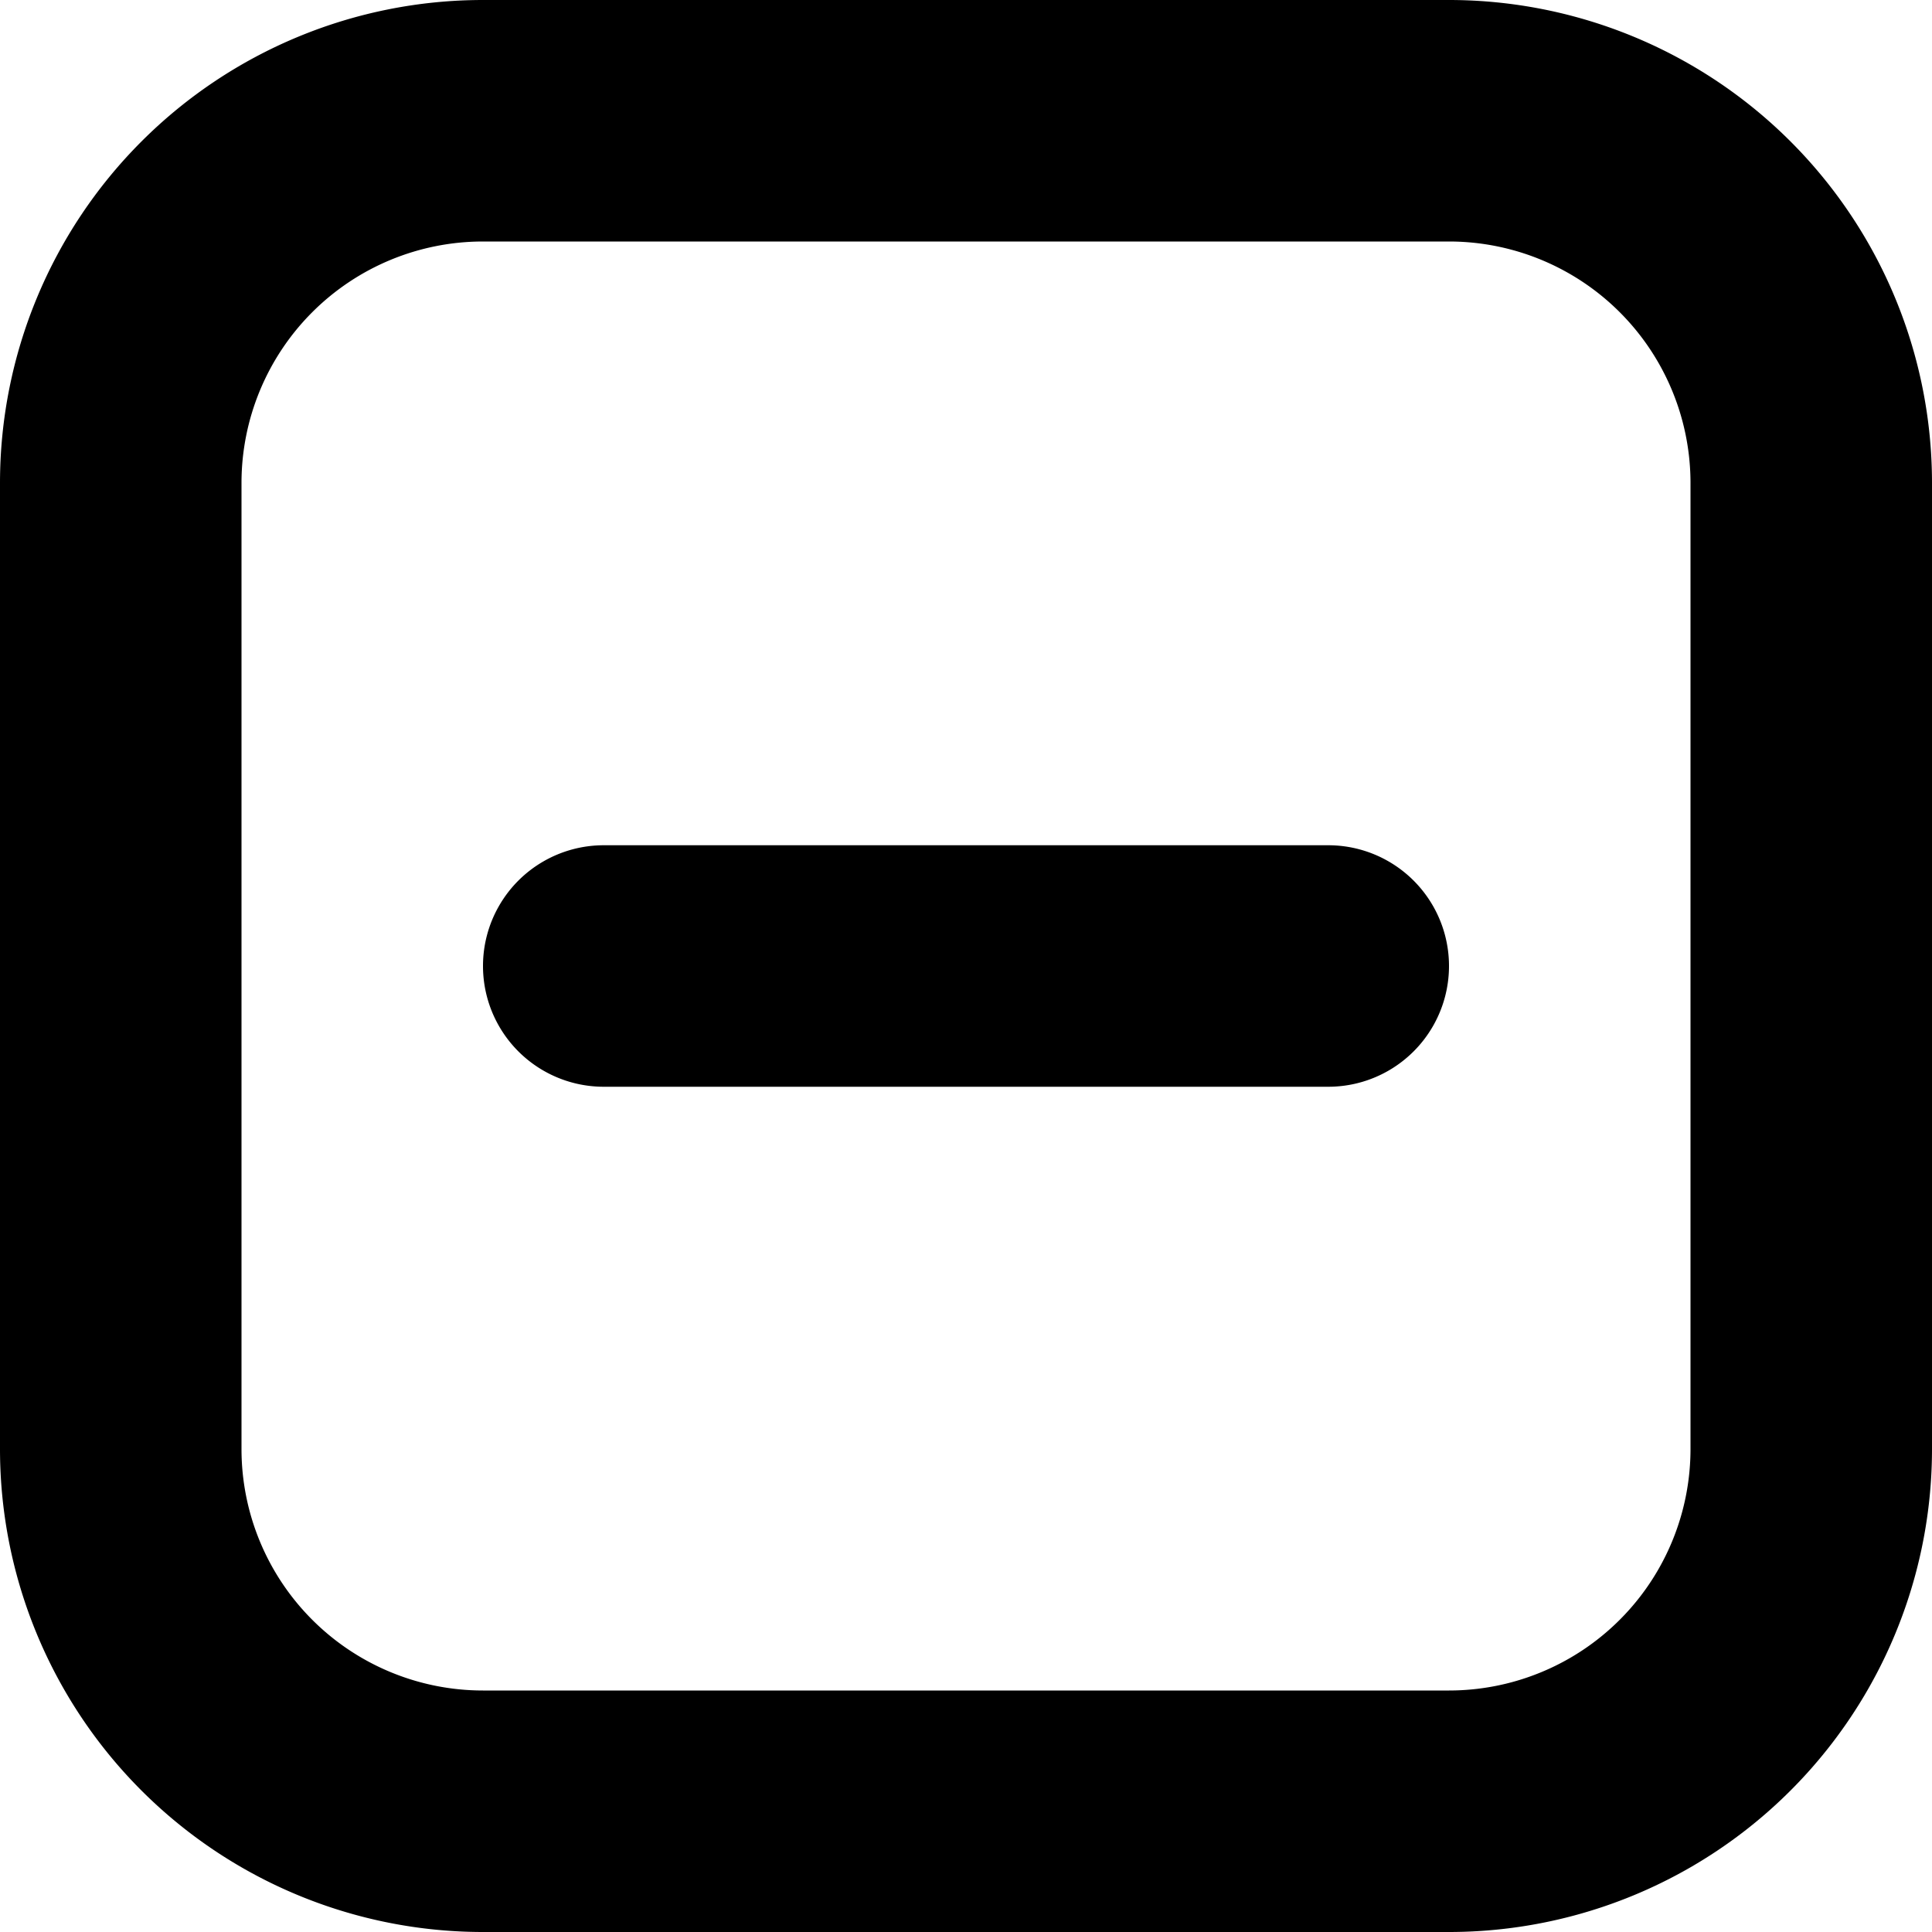
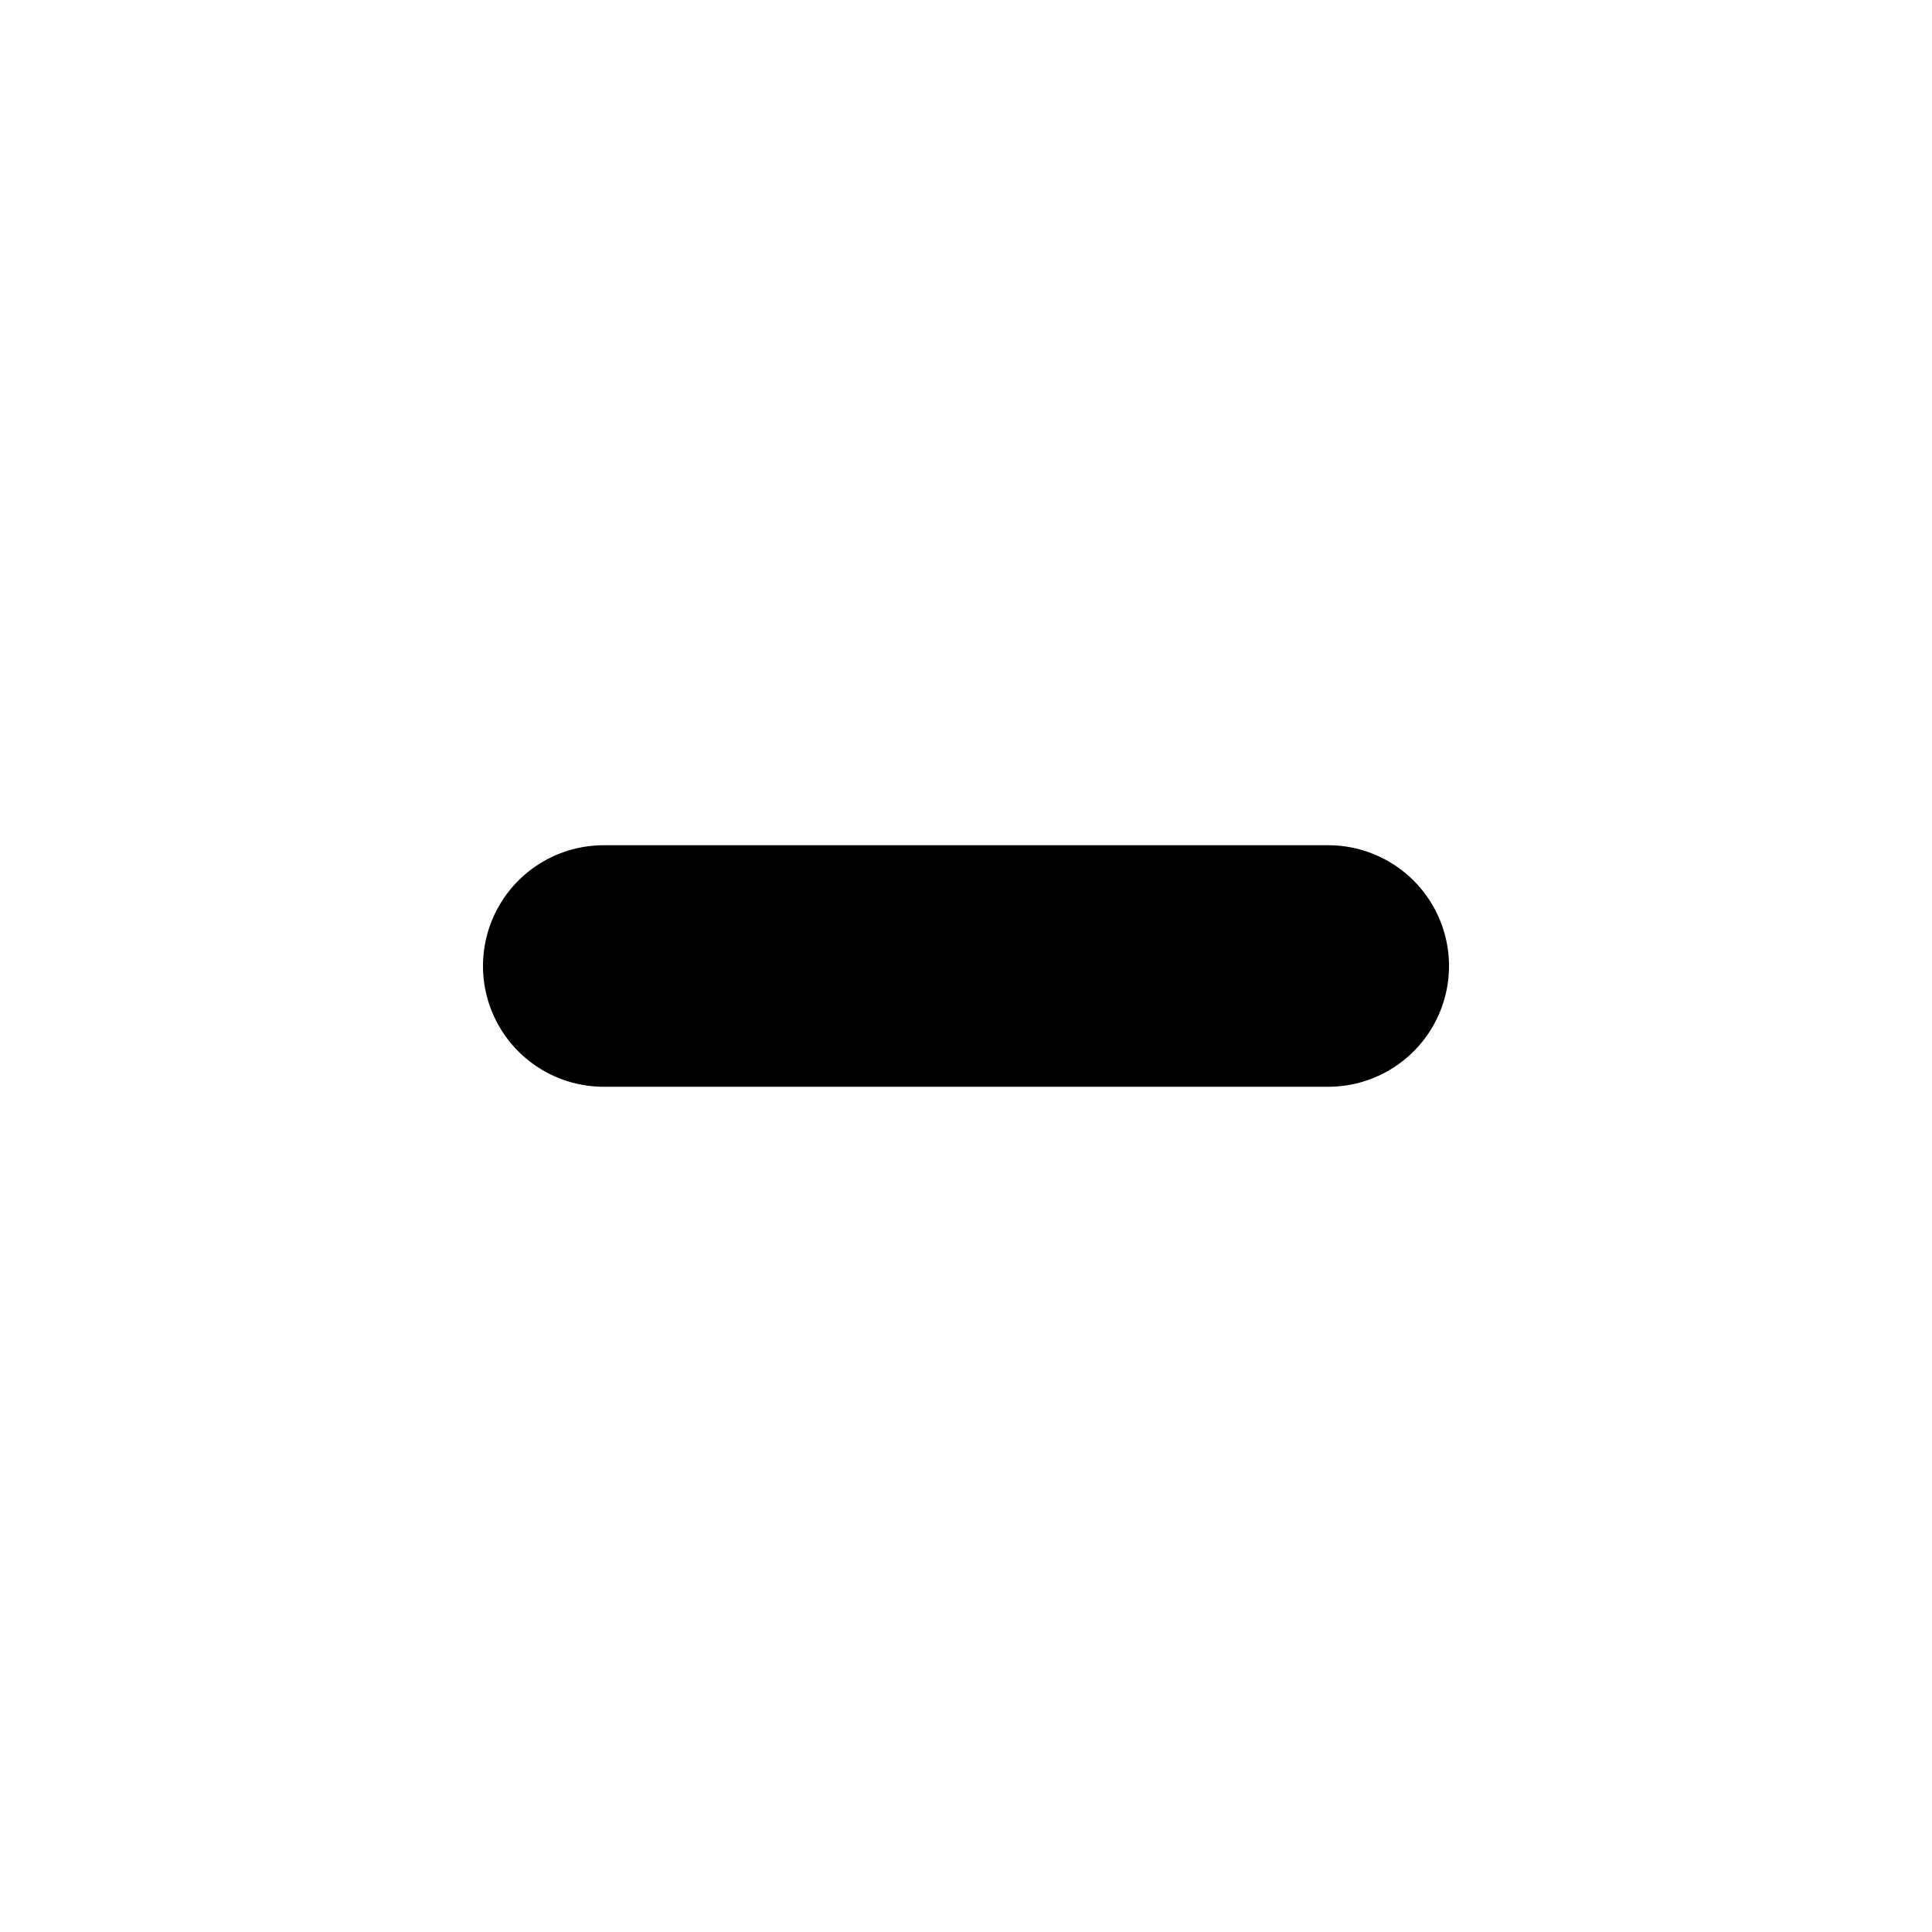
<svg xmlns="http://www.w3.org/2000/svg" fill="none" viewBox="0 0 16 16" class="acv-icon">
-   <path fill="currentColor" d="M5 7a1 1 0 0 0 0 2h6a1 1 0 1 0 0-2H5Z" />
-   <path fill="currentColor" fill-rule="evenodd" d="M16 4a4 4 0 0 0-4-4H4a4 4 0 0 0-4 4v8a4 4 0 0 0 4 4h8a4 4 0 0 0 4-4V4ZM4 2h8a2 2 0 0 1 2 2v8a2 2 0 0 1-2 2H4a2 2 0 0 1-2-2V4a2 2 0 0 1 2-2Z" clip-rule="evenodd" />
+   <path fill="currentColor" d="M5 7a1 1 0 0 0 0 2h6a1 1 0 1 0 0-2H5" />
</svg>